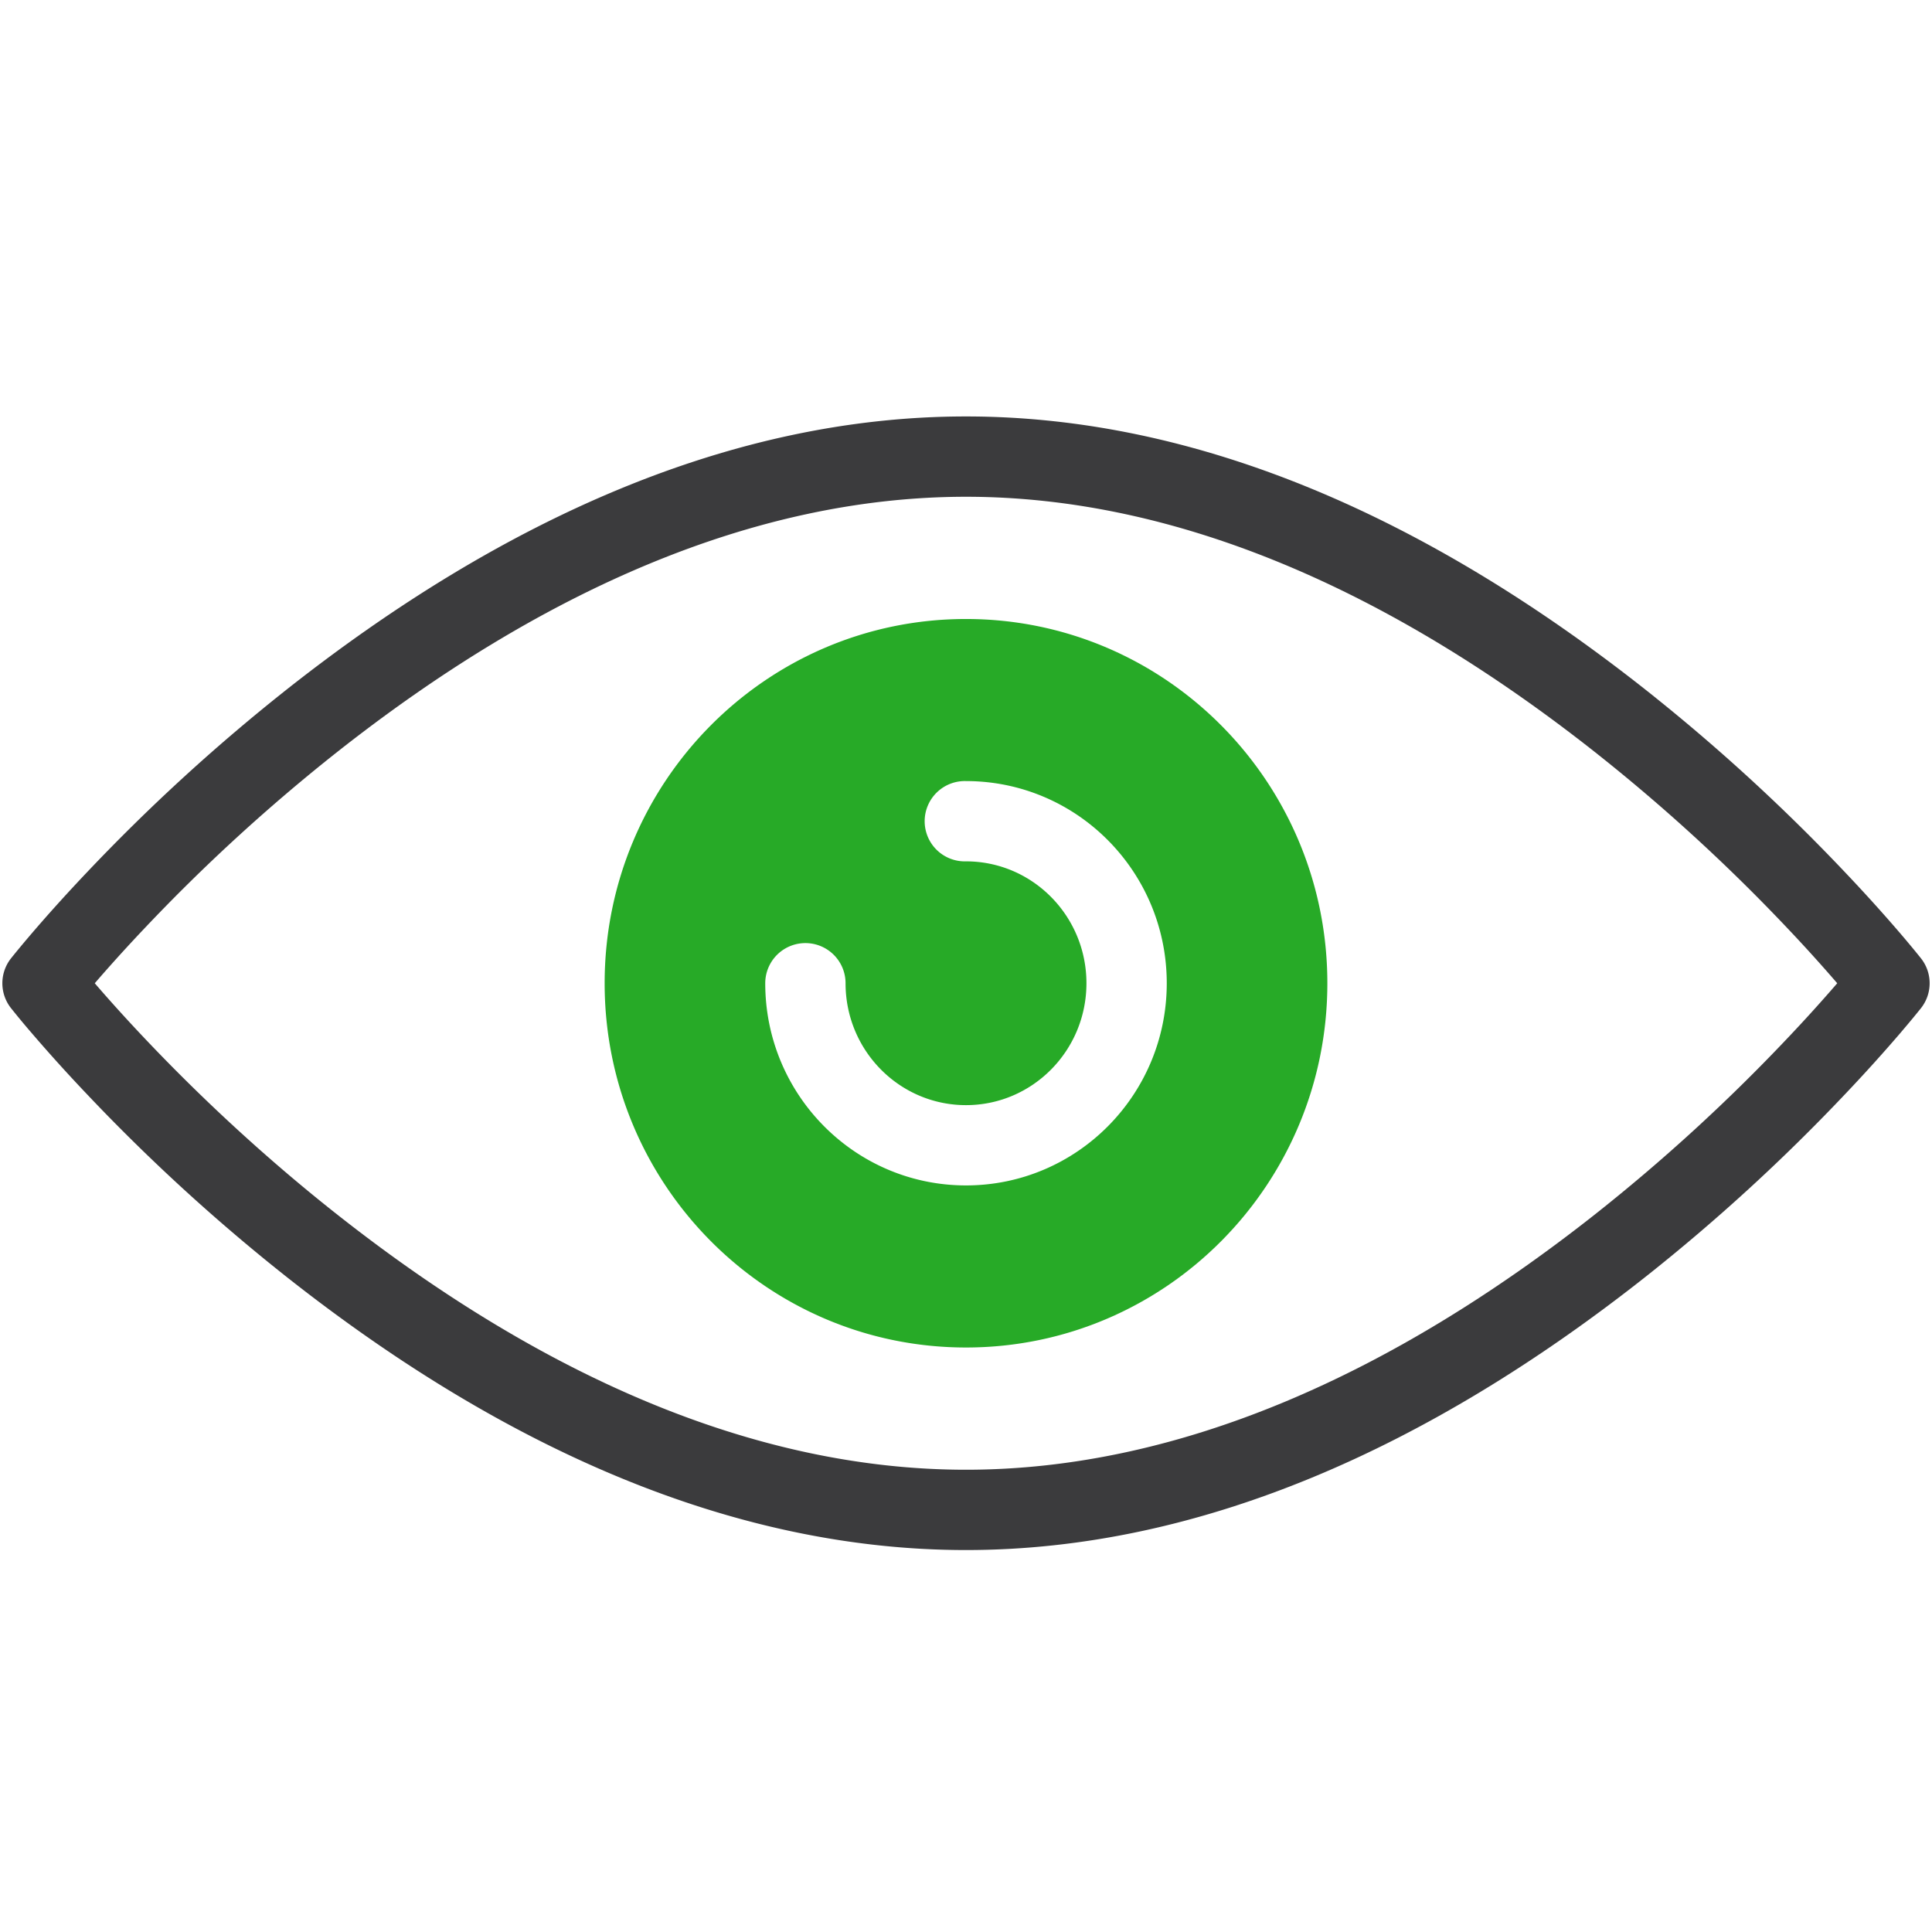
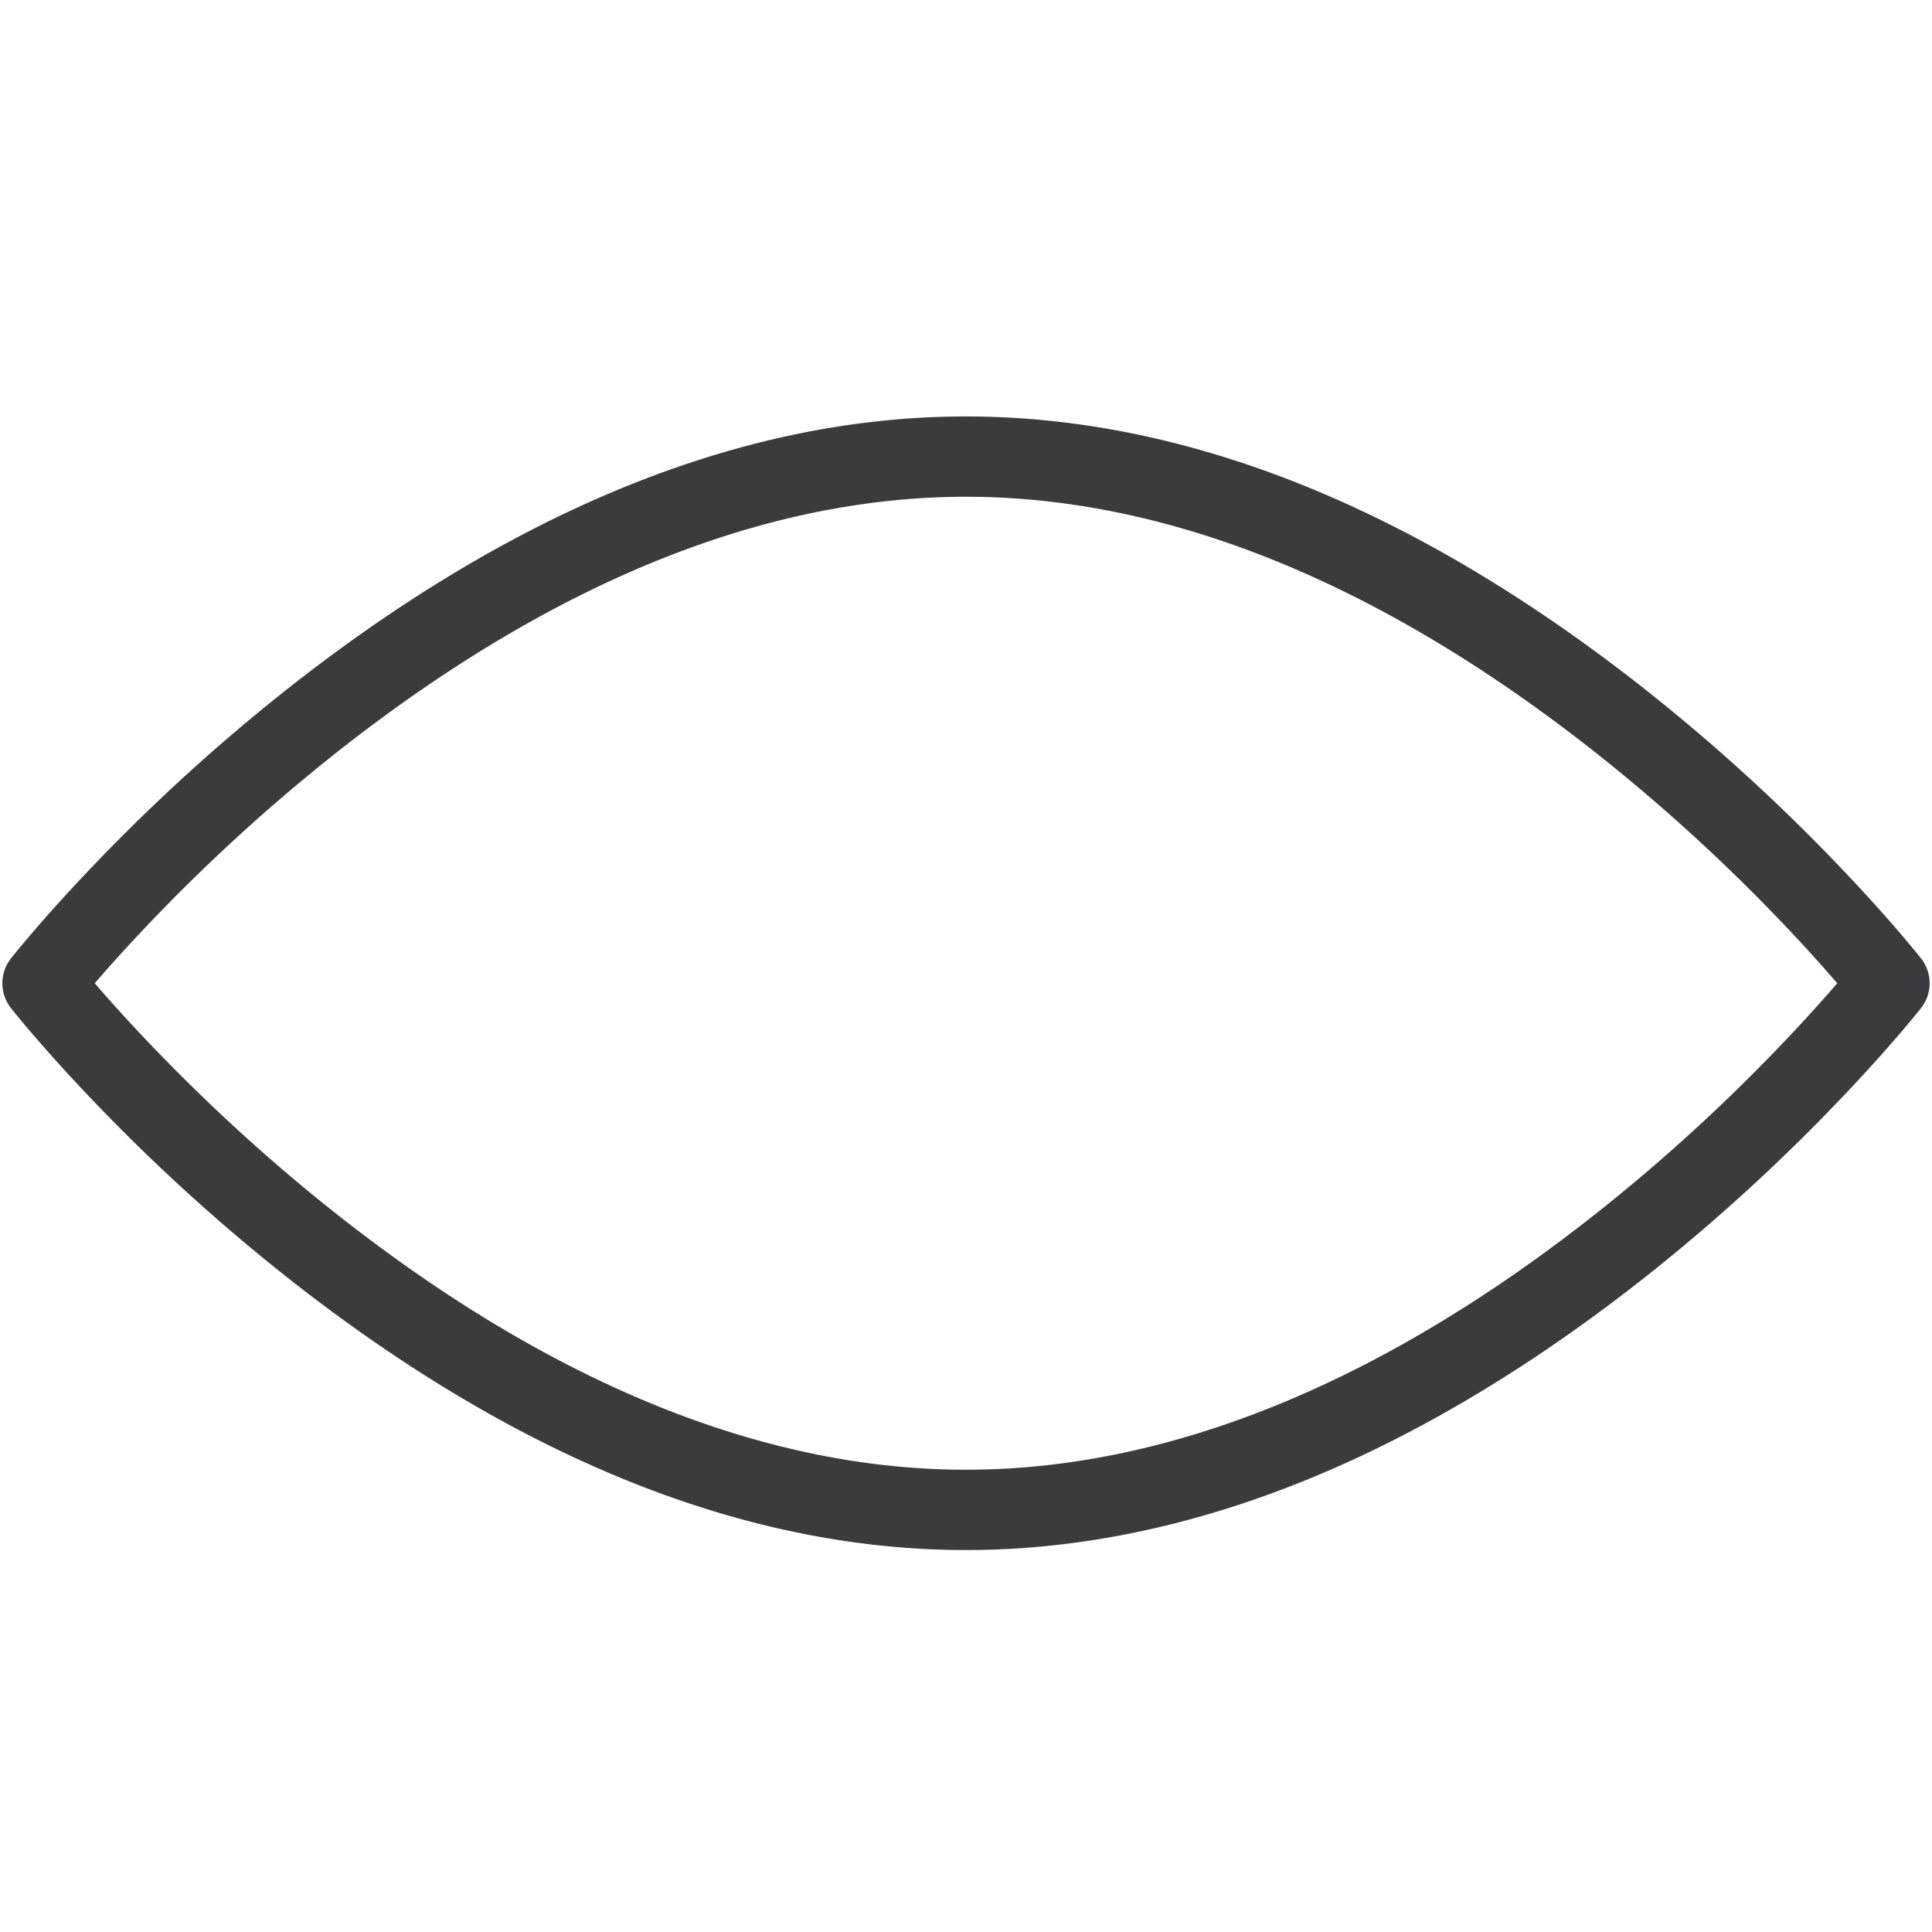
<svg xmlns="http://www.w3.org/2000/svg" width="56" height="56" viewBox="0 0 56 56">
  <g fill="none" fill-rule="evenodd">
    <path d="M51.819 26.915a52.519 52.519 0 0 0-5.611-5.133C40.34 17.158 34.164 14.399 28 14.399c-6.164 0-12.34 2.76-18.208 7.383a52.519 52.519 0 0 0-5.61 5.133c-.541.571-1.02 1.104-1.435 1.585.414.481.894 1.014 1.434 1.585 1.657 1.75 3.54 3.501 5.611 5.133C15.66 39.842 21.836 42.601 28 42.601c6.164 0 12.34-2.76 18.208-7.383a52.519 52.519 0 0 0 5.61-5.133c.542-.571 1.02-1.104 1.435-1.585a45.348 45.348 0 0 0-1.434-1.585zm3.29 2.997a47.137 47.137 0 0 1-1.6 1.773 54.826 54.826 0 0 1-5.86 5.362C41.406 41.964 34.771 44.929 28 44.929s-13.407-2.965-19.648-7.882a54.826 54.826 0 0 1-5.861-5.362 47.137 47.137 0 0 1-1.6-1.773 23.722 23.722 0 0 1-.574-.693 1.164 1.164 0 0 1 0-1.438c.104-.131.297-.367.575-.693.458-.536.992-1.132 1.599-1.773a54.826 54.826 0 0 1 5.86-5.362c6.242-4.917 12.877-7.882 19.649-7.882s13.407 2.965 19.648 7.882a54.826 54.826 0 0 1 5.861 5.362c.607.64 1.141 1.237 1.6 1.773.278.326.47.562.574.693a1.164 1.164 0 0 1 0 1.438c-.104.131-.296.367-.575.693z" fill="#3B3B3D" />
-     <path d="M28 17.942c5.787 0 10.474 4.73 10.474 10.558 0 5.829-4.687 10.558-10.474 10.558S17.526 34.328 17.526 28.5c0-5.829 4.687-10.558 10.474-10.558zm0 7.025c1.926 0 3.491 1.58 3.491 3.533 0 1.954-1.565 3.533-3.491 3.533-1.926 0-3.491-1.58-3.491-3.533a1.164 1.164 0 1 0-2.328 0c0 3.235 2.603 5.86 5.819 5.86 3.216 0 5.819-2.625 5.819-5.86 0-3.235-2.603-5.86-5.819-5.86a1.164 1.164 0 1 0 0 2.327z" fill="#27AA27" fill-rule="nonzero" />
  </g>
</svg>